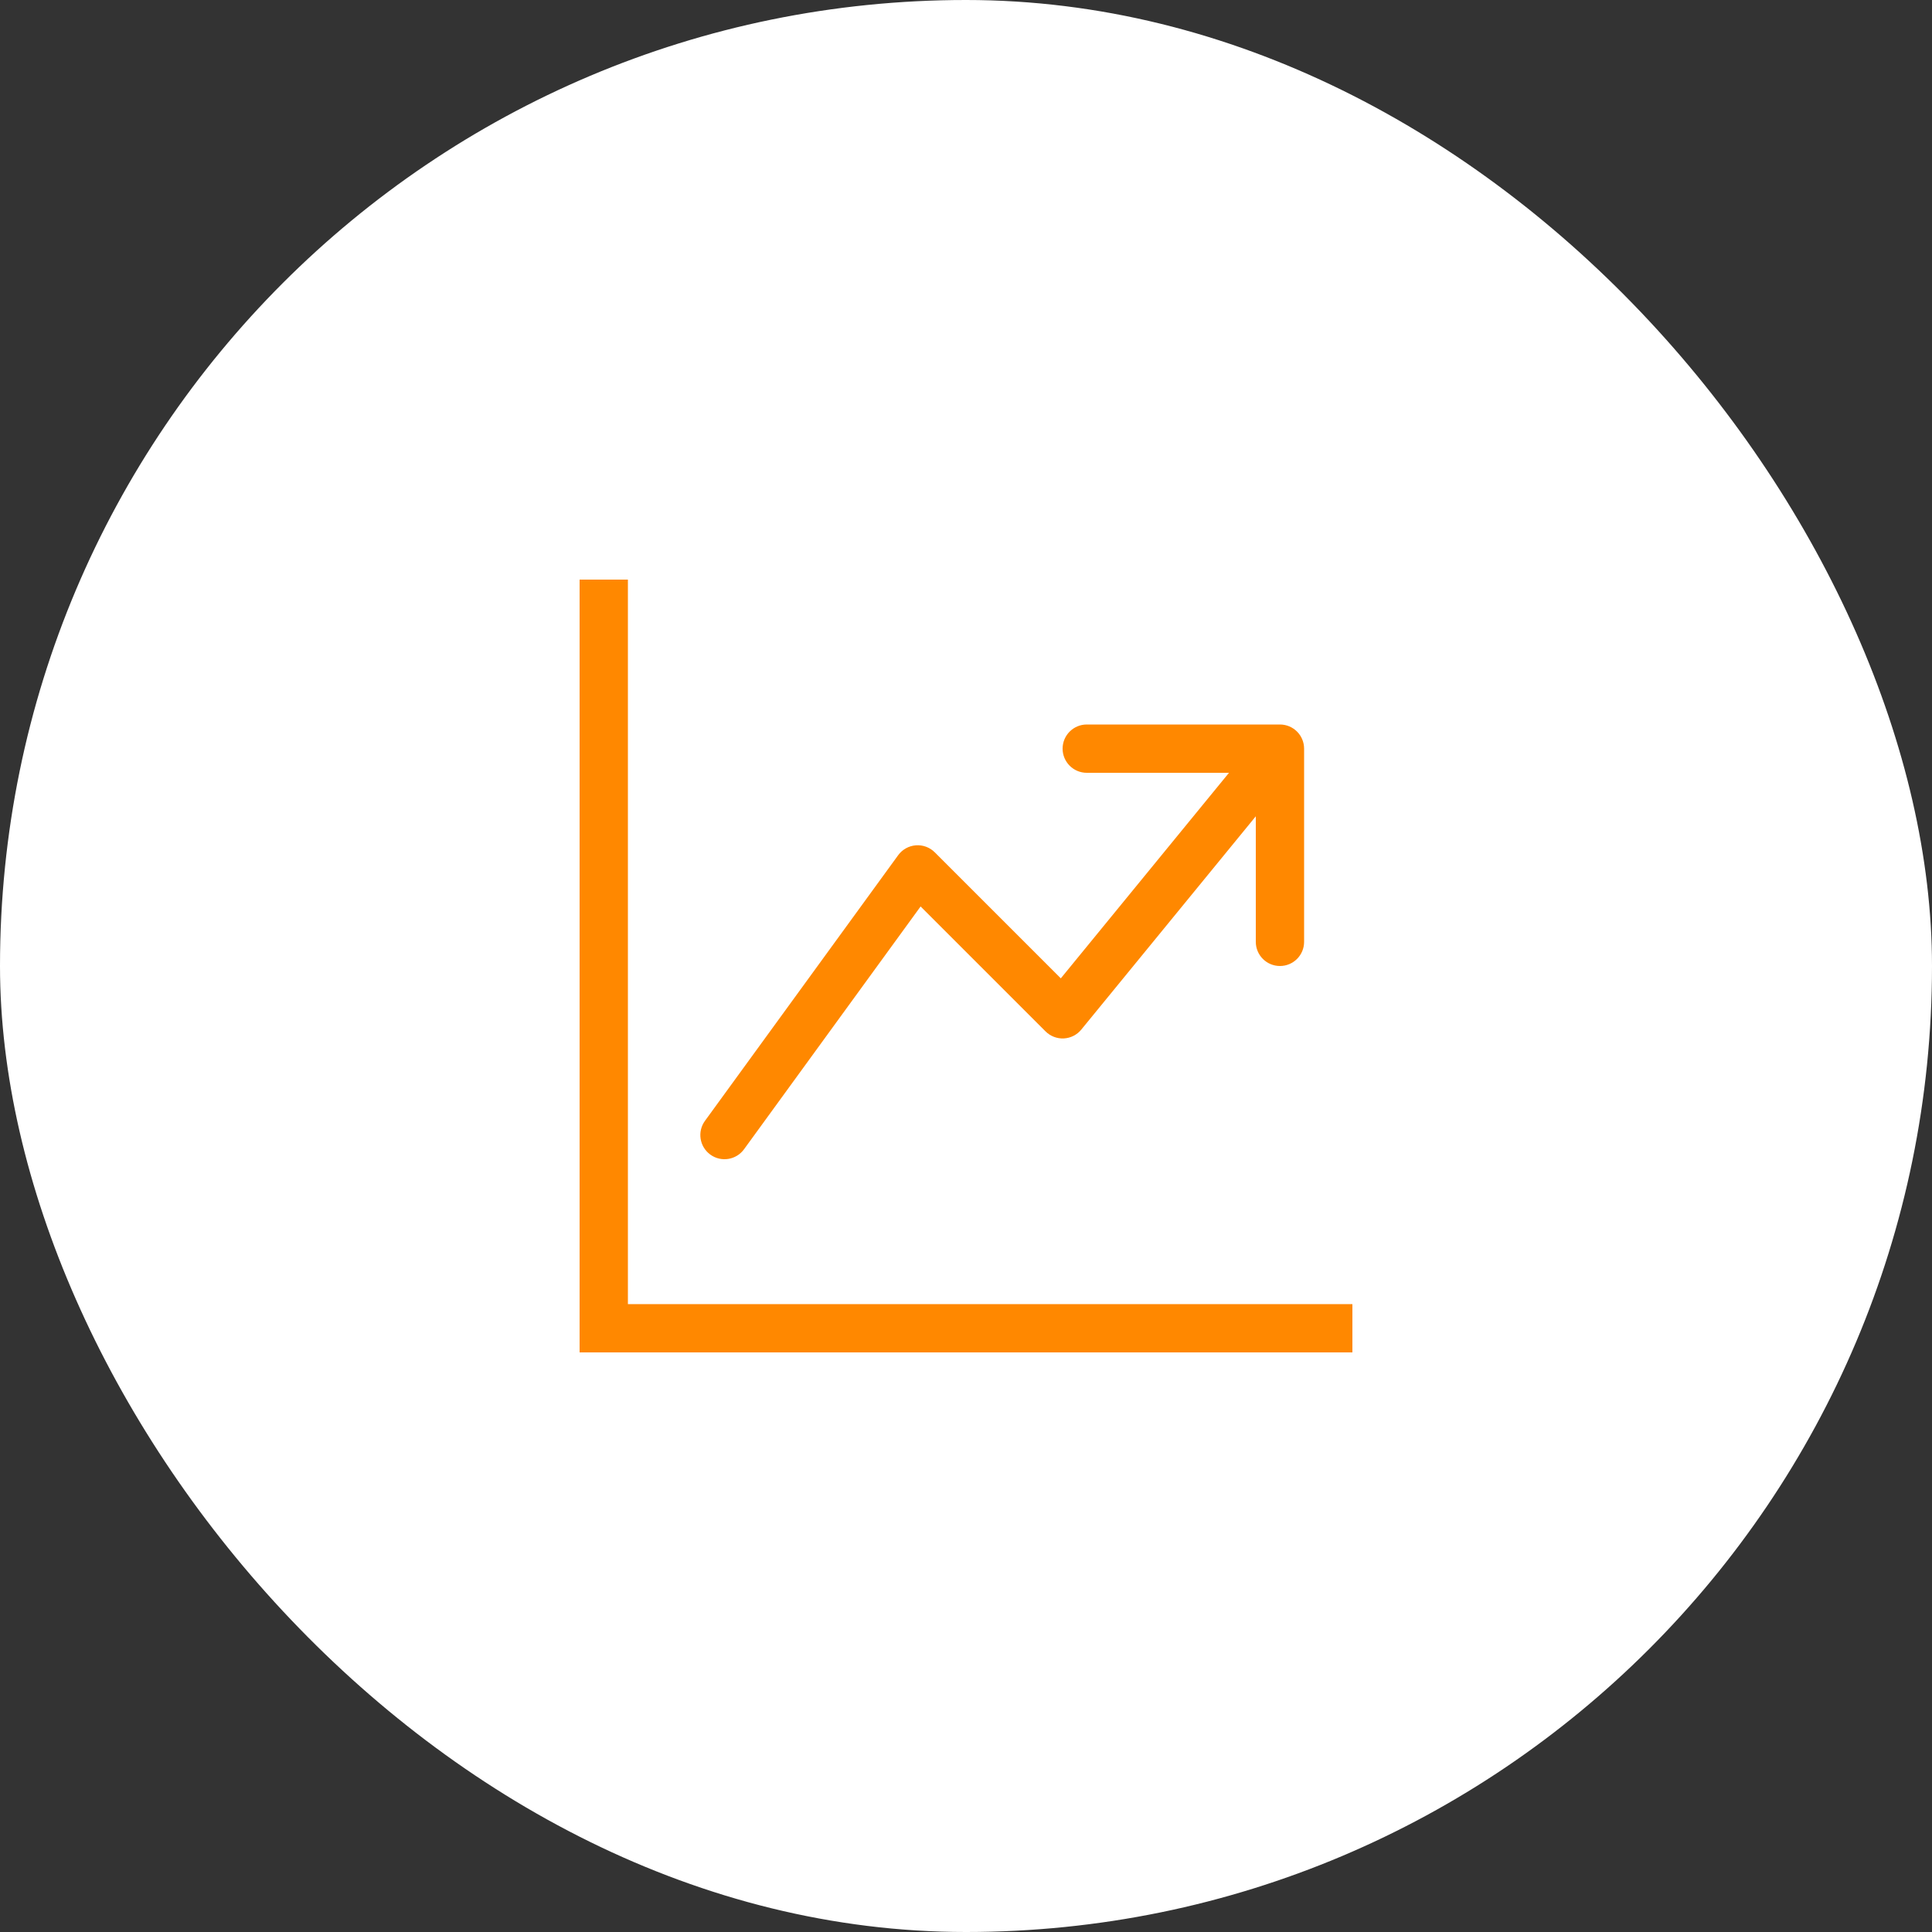
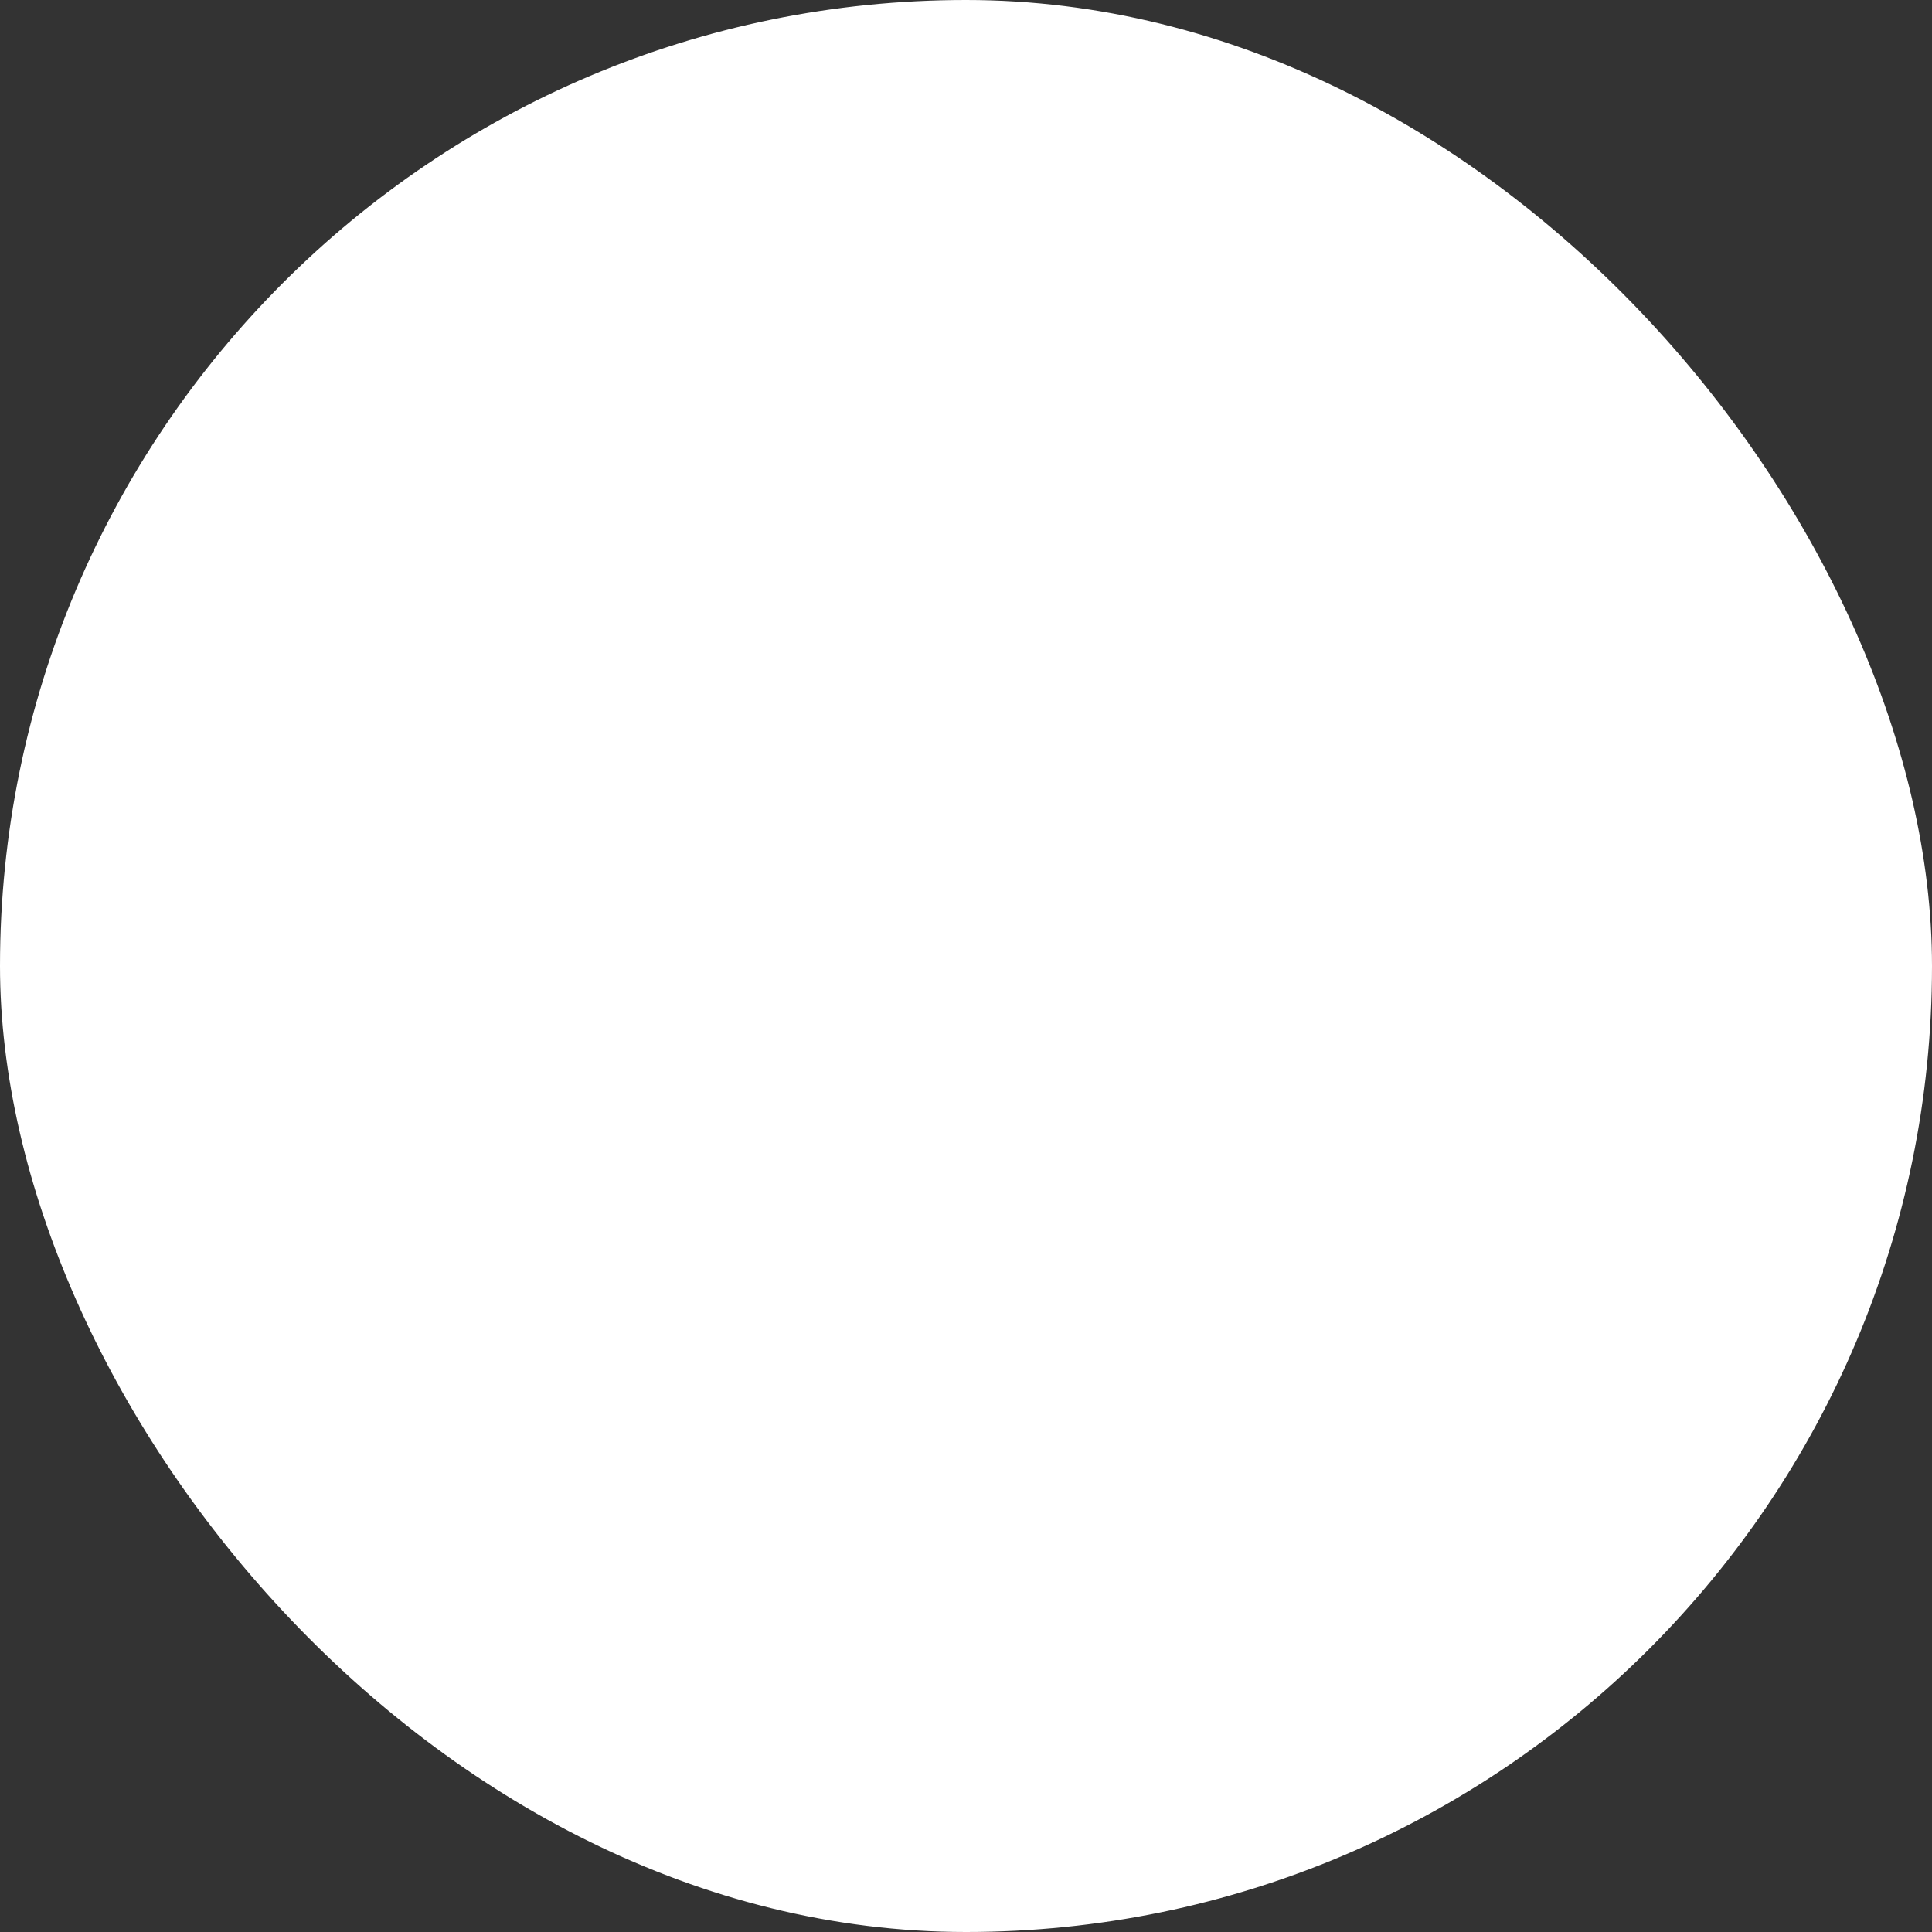
<svg xmlns="http://www.w3.org/2000/svg" width="80" height="80" viewBox="0 0 80 80" fill="none">
  <rect x="0" y="0" width="80" height="80" fill="#333333" stroke="none" />
  <rect width="80" height="80" rx="40" fill="white" />
-   <path fill-rule="evenodd" clip-rule="evenodd" d="M24 24H26V54H56V56H24V24ZM44 31C44 30.448 44.448 30 45 30H53C53.552 30 54 30.448 54 31V39C54 39.552 53.552 40 53 40C52.448 40 52 39.552 52 39V33.801L44.774 42.633C44.595 42.852 44.332 42.985 44.05 42.999C43.768 43.013 43.493 42.907 43.293 42.707L38.12 37.535L30.809 47.588C30.484 48.035 29.858 48.134 29.412 47.809C28.965 47.484 28.866 46.858 29.191 46.412L37.191 35.412C37.363 35.175 37.63 35.026 37.922 35.003C38.213 34.98 38.5 35.086 38.707 35.293L43.926 40.511L50.89 32H45C44.448 32 44 31.552 44 31Z" fill="#FF8800" />
</svg>